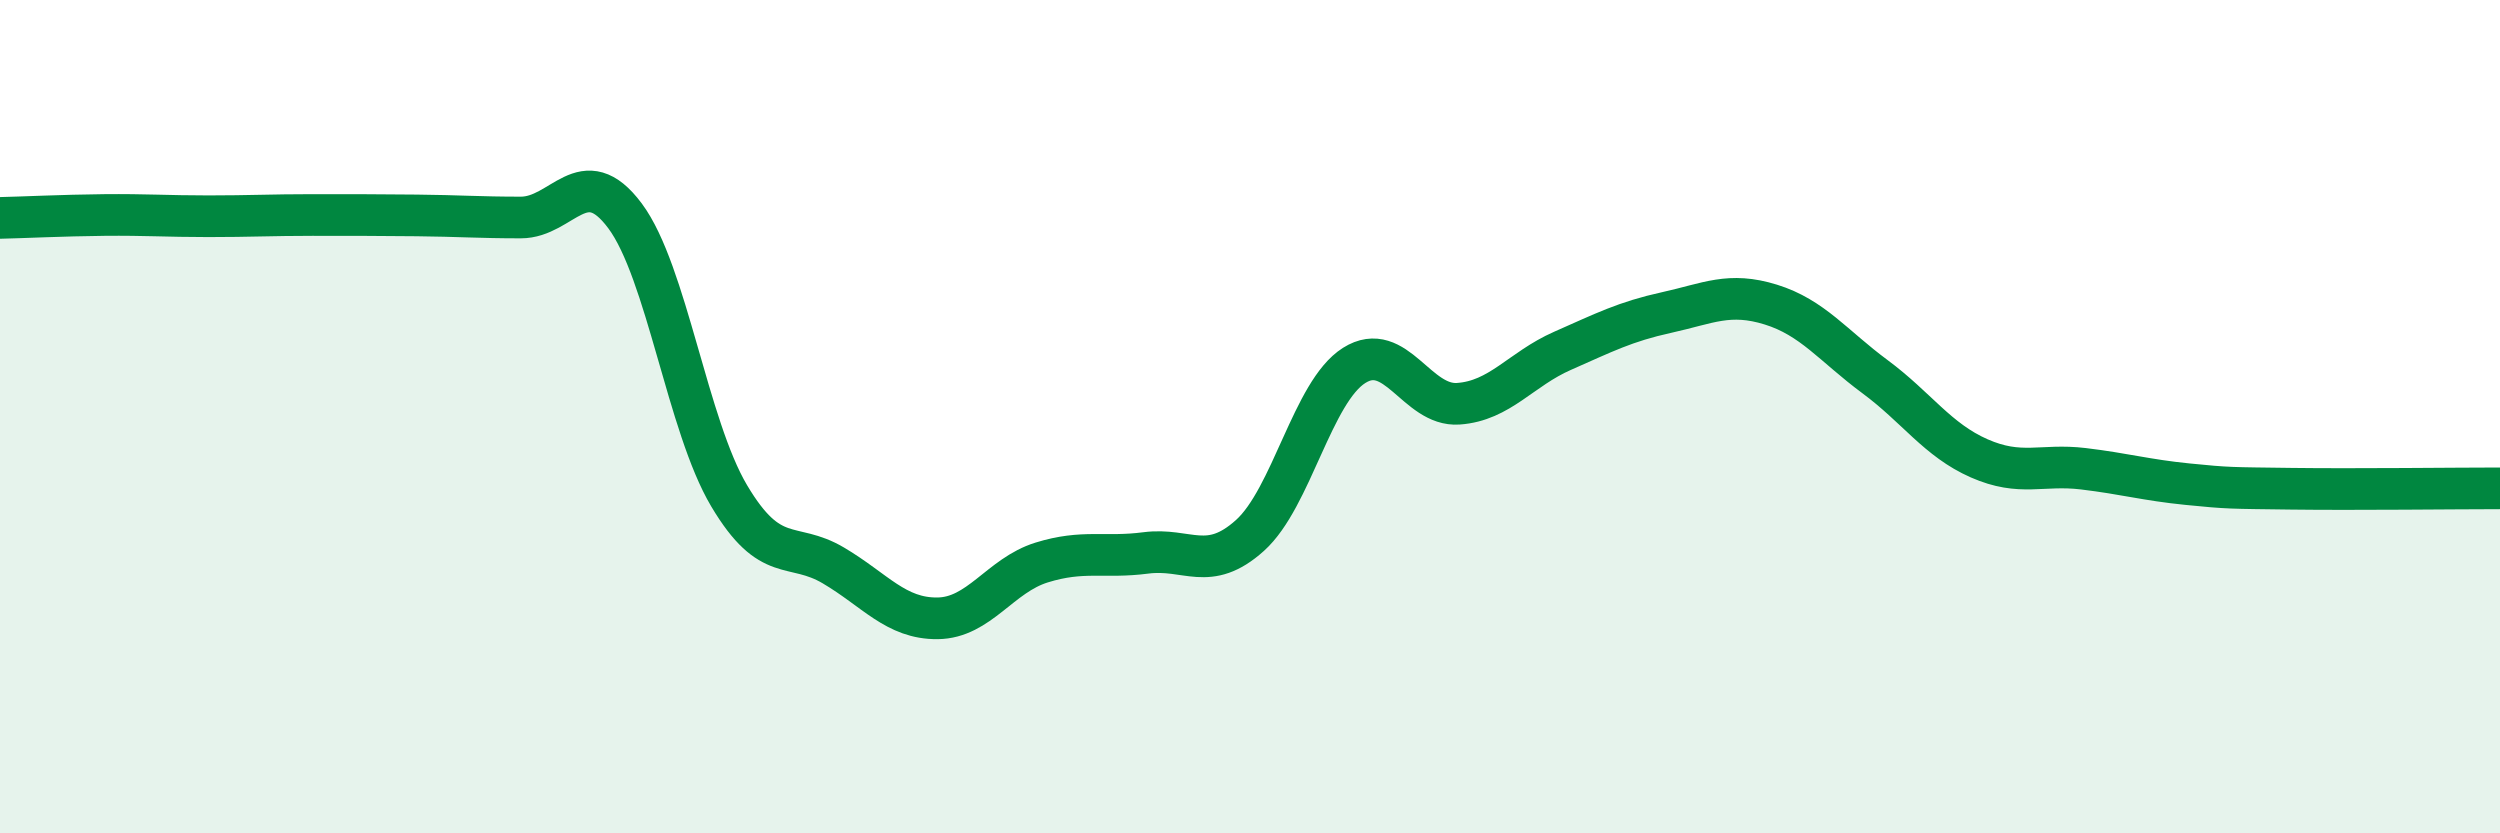
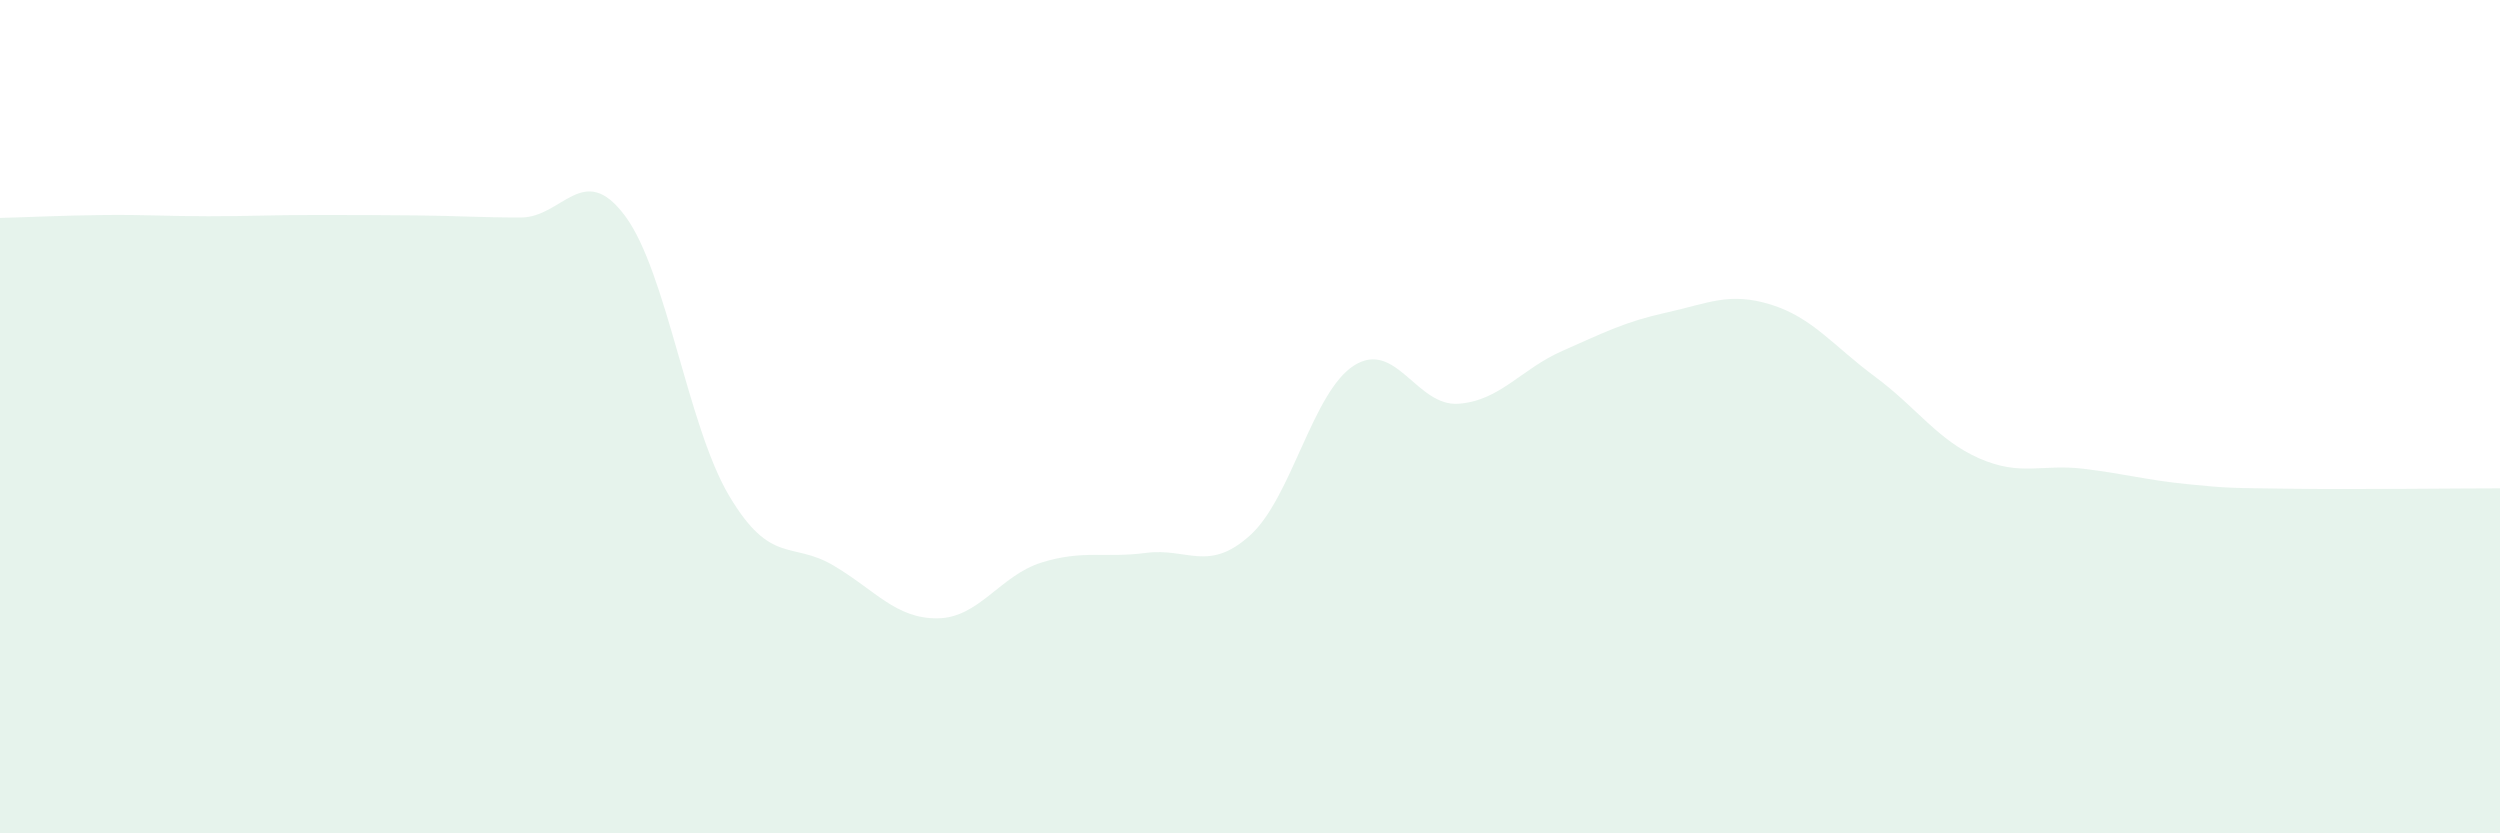
<svg xmlns="http://www.w3.org/2000/svg" width="60" height="20" viewBox="0 0 60 20">
  <path d="M 0,5.23 C 0.5,5.22 1.5,5.17 2.5,5.16 C 3.5,5.15 4,5.19 5,5.19 C 6,5.19 6.5,5.16 7.5,5.16 C 8.5,5.16 9,5.16 10,5.17 C 11,5.18 11.5,5.22 12.5,5.22 C 13.5,5.22 14,3.84 15,5.18 C 16,6.52 16.5,10.22 17.5,11.9 C 18.5,13.58 19,12.98 20,13.57 C 21,14.16 21.5,14.85 22.5,14.84 C 23.5,14.83 24,13.81 25,13.5 C 26,13.19 26.5,13.4 27.5,13.27 C 28.5,13.14 29,13.75 30,12.85 C 31,11.95 31.5,9.4 32.5,8.77 C 33.5,8.14 34,9.76 35,9.69 C 36,9.62 36.5,8.86 37.5,8.42 C 38.5,7.98 39,7.72 40,7.5 C 41,7.28 41.5,7 42.5,7.31 C 43.5,7.62 44,8.3 45,9.04 C 46,9.78 46.5,10.56 47.5,11 C 48.5,11.44 49,11.13 50,11.25 C 51,11.37 51.5,11.52 52.5,11.62 C 53.5,11.72 53.5,11.71 55,11.73 C 56.5,11.75 59,11.72 60,11.72L60 20L0 20Z" fill="#008740" opacity="0.1" stroke-linecap="round" stroke-linejoin="round" />
-   <path d="M 0,5.23 C 0.5,5.22 1.5,5.17 2.5,5.16 C 3.5,5.15 4,5.19 5,5.19 C 6,5.19 6.5,5.16 7.5,5.16 C 8.5,5.16 9,5.16 10,5.17 C 11,5.18 11.5,5.22 12.5,5.22 C 13.5,5.22 14,3.84 15,5.18 C 16,6.52 16.5,10.22 17.5,11.9 C 18.5,13.58 19,12.98 20,13.57 C 21,14.16 21.5,14.85 22.5,14.84 C 23.5,14.83 24,13.81 25,13.5 C 26,13.19 26.5,13.4 27.5,13.27 C 28.5,13.14 29,13.75 30,12.85 C 31,11.95 31.5,9.4 32.5,8.77 C 33.5,8.14 34,9.76 35,9.69 C 36,9.62 36.5,8.86 37.5,8.42 C 38.5,7.98 39,7.72 40,7.5 C 41,7.28 41.5,7 42.5,7.31 C 43.5,7.62 44,8.3 45,9.04 C 46,9.78 46.5,10.56 47.5,11 C 48.5,11.44 49,11.13 50,11.25 C 51,11.37 51.5,11.52 52.5,11.62 C 53.5,11.72 53.5,11.71 55,11.73 C 56.5,11.75 59,11.72 60,11.72" stroke="#008740" stroke-width="1" fill="none" stroke-linecap="round" stroke-linejoin="round" />
</svg>